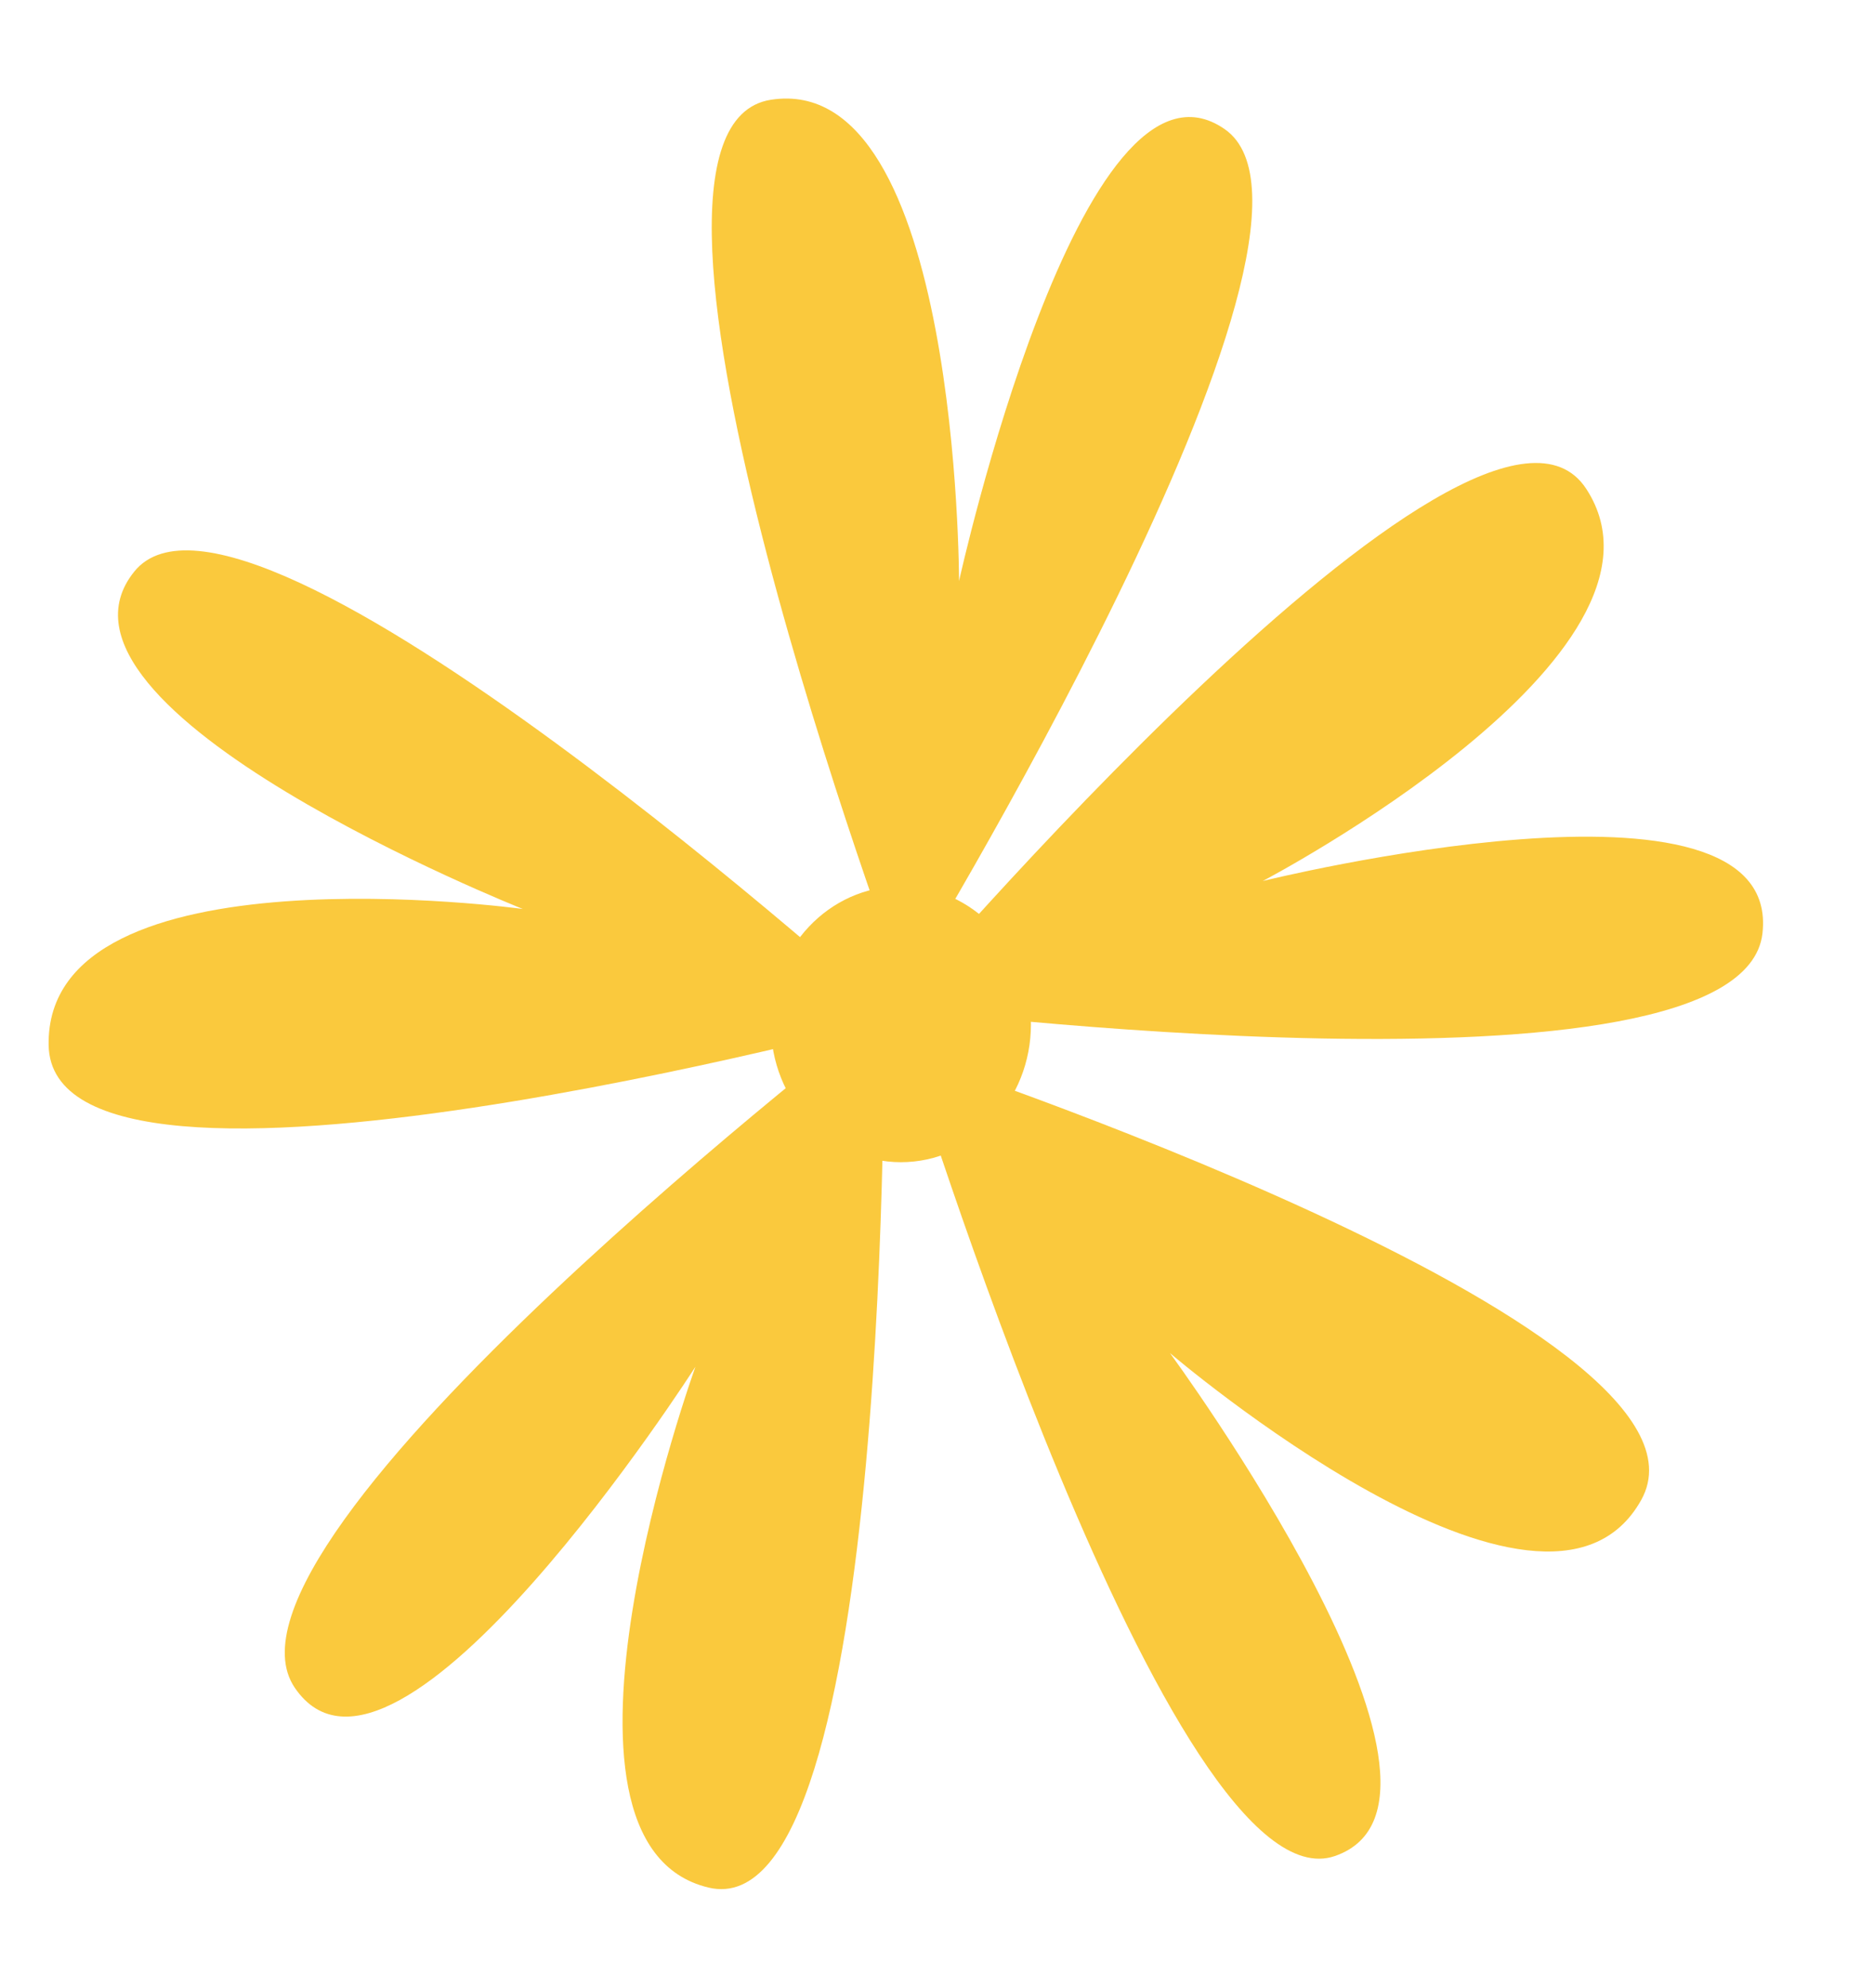
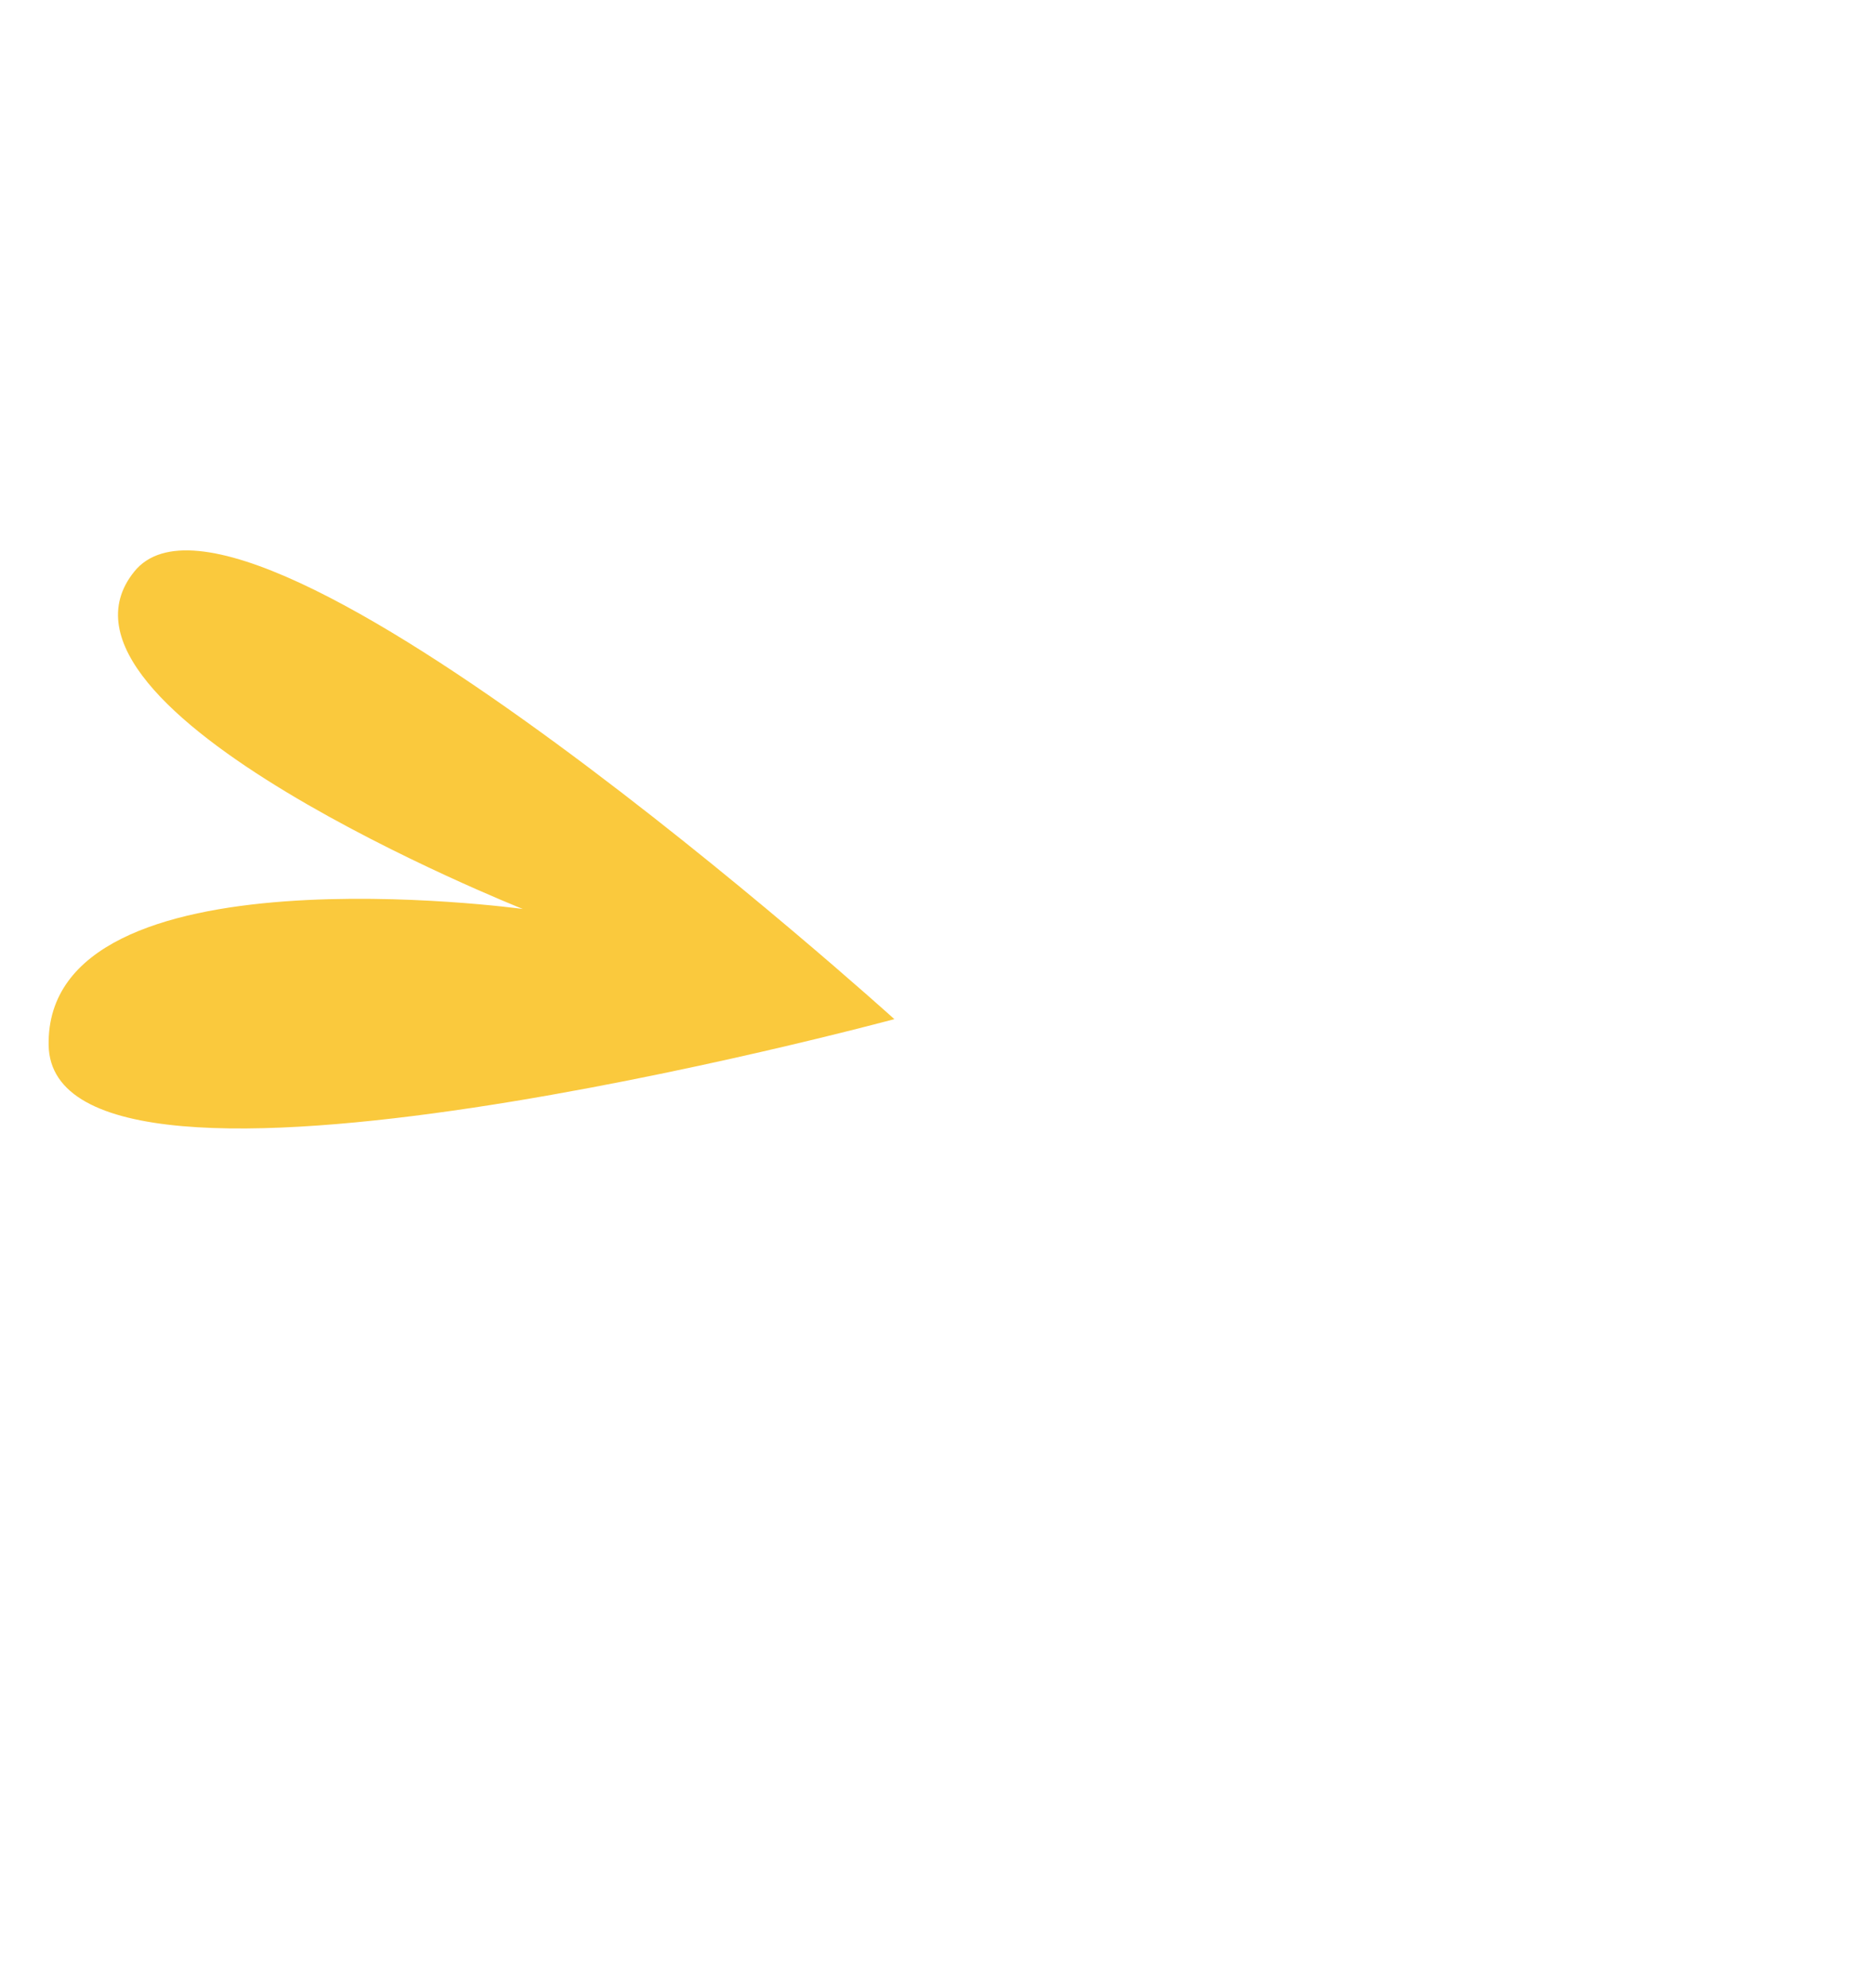
<svg xmlns="http://www.w3.org/2000/svg" width="83" height="88" viewBox="0 0 83 88" fill="none">
-   <path d="M40.025 43.657C40.025 43.657 25.809 5.717 34.142 4.417C42.476 3.118 42.476 25.725 42.476 25.725C42.476 25.725 47.868 1.299 54.24 5.716C60.612 10.133 40.025 43.655 40.025 43.655V43.657Z" fill="#FAC93D" />
-   <path d="M39.681 44.617C39.681 44.617 65.466 14.299 70.257 21.645C75.047 28.99 55.929 39.004 55.929 39.004C55.929 39.004 78.972 33.309 78.06 41.323C77.147 49.338 39.681 44.616 39.681 44.616V44.617Z" fill="#FAC93D" />
  <path d="M39.611 45.119C39.611 45.119 2.3 55.198 2.154 46.27C2.007 37.341 23.154 40.242 23.154 40.242C23.154 40.242 0.997 31.437 5.947 25.305C10.897 19.172 39.611 45.119 39.611 45.119Z" fill="#FAC93D" />
-   <path d="M40.194 46.622C40.194 46.622 76.97 58.712 72.692 66.404C68.413 74.096 51.816 59.902 51.816 59.902C51.816 59.902 66.362 79.687 59.119 82.172C51.875 84.658 40.192 46.622 40.192 46.622H40.194Z" fill="#FAC93D" />
-   <path d="M39.148 44.699C39.148 44.699 39.603 85.518 31.384 83.568C23.164 81.617 30.801 60.509 30.801 60.509C30.801 60.509 17.515 81.267 13.057 74.722C8.6 68.177 39.146 44.699 39.146 44.699H39.148Z" fill="#FAC93D" />
-   <path d="M39.901 51.453C43.082 51.453 45.661 48.718 45.661 45.345C45.661 41.972 43.082 39.238 39.901 39.238C36.72 39.238 34.141 41.972 34.141 45.345C34.141 48.718 36.72 51.453 39.901 51.453Z" fill="#FAC93D" />
</svg>